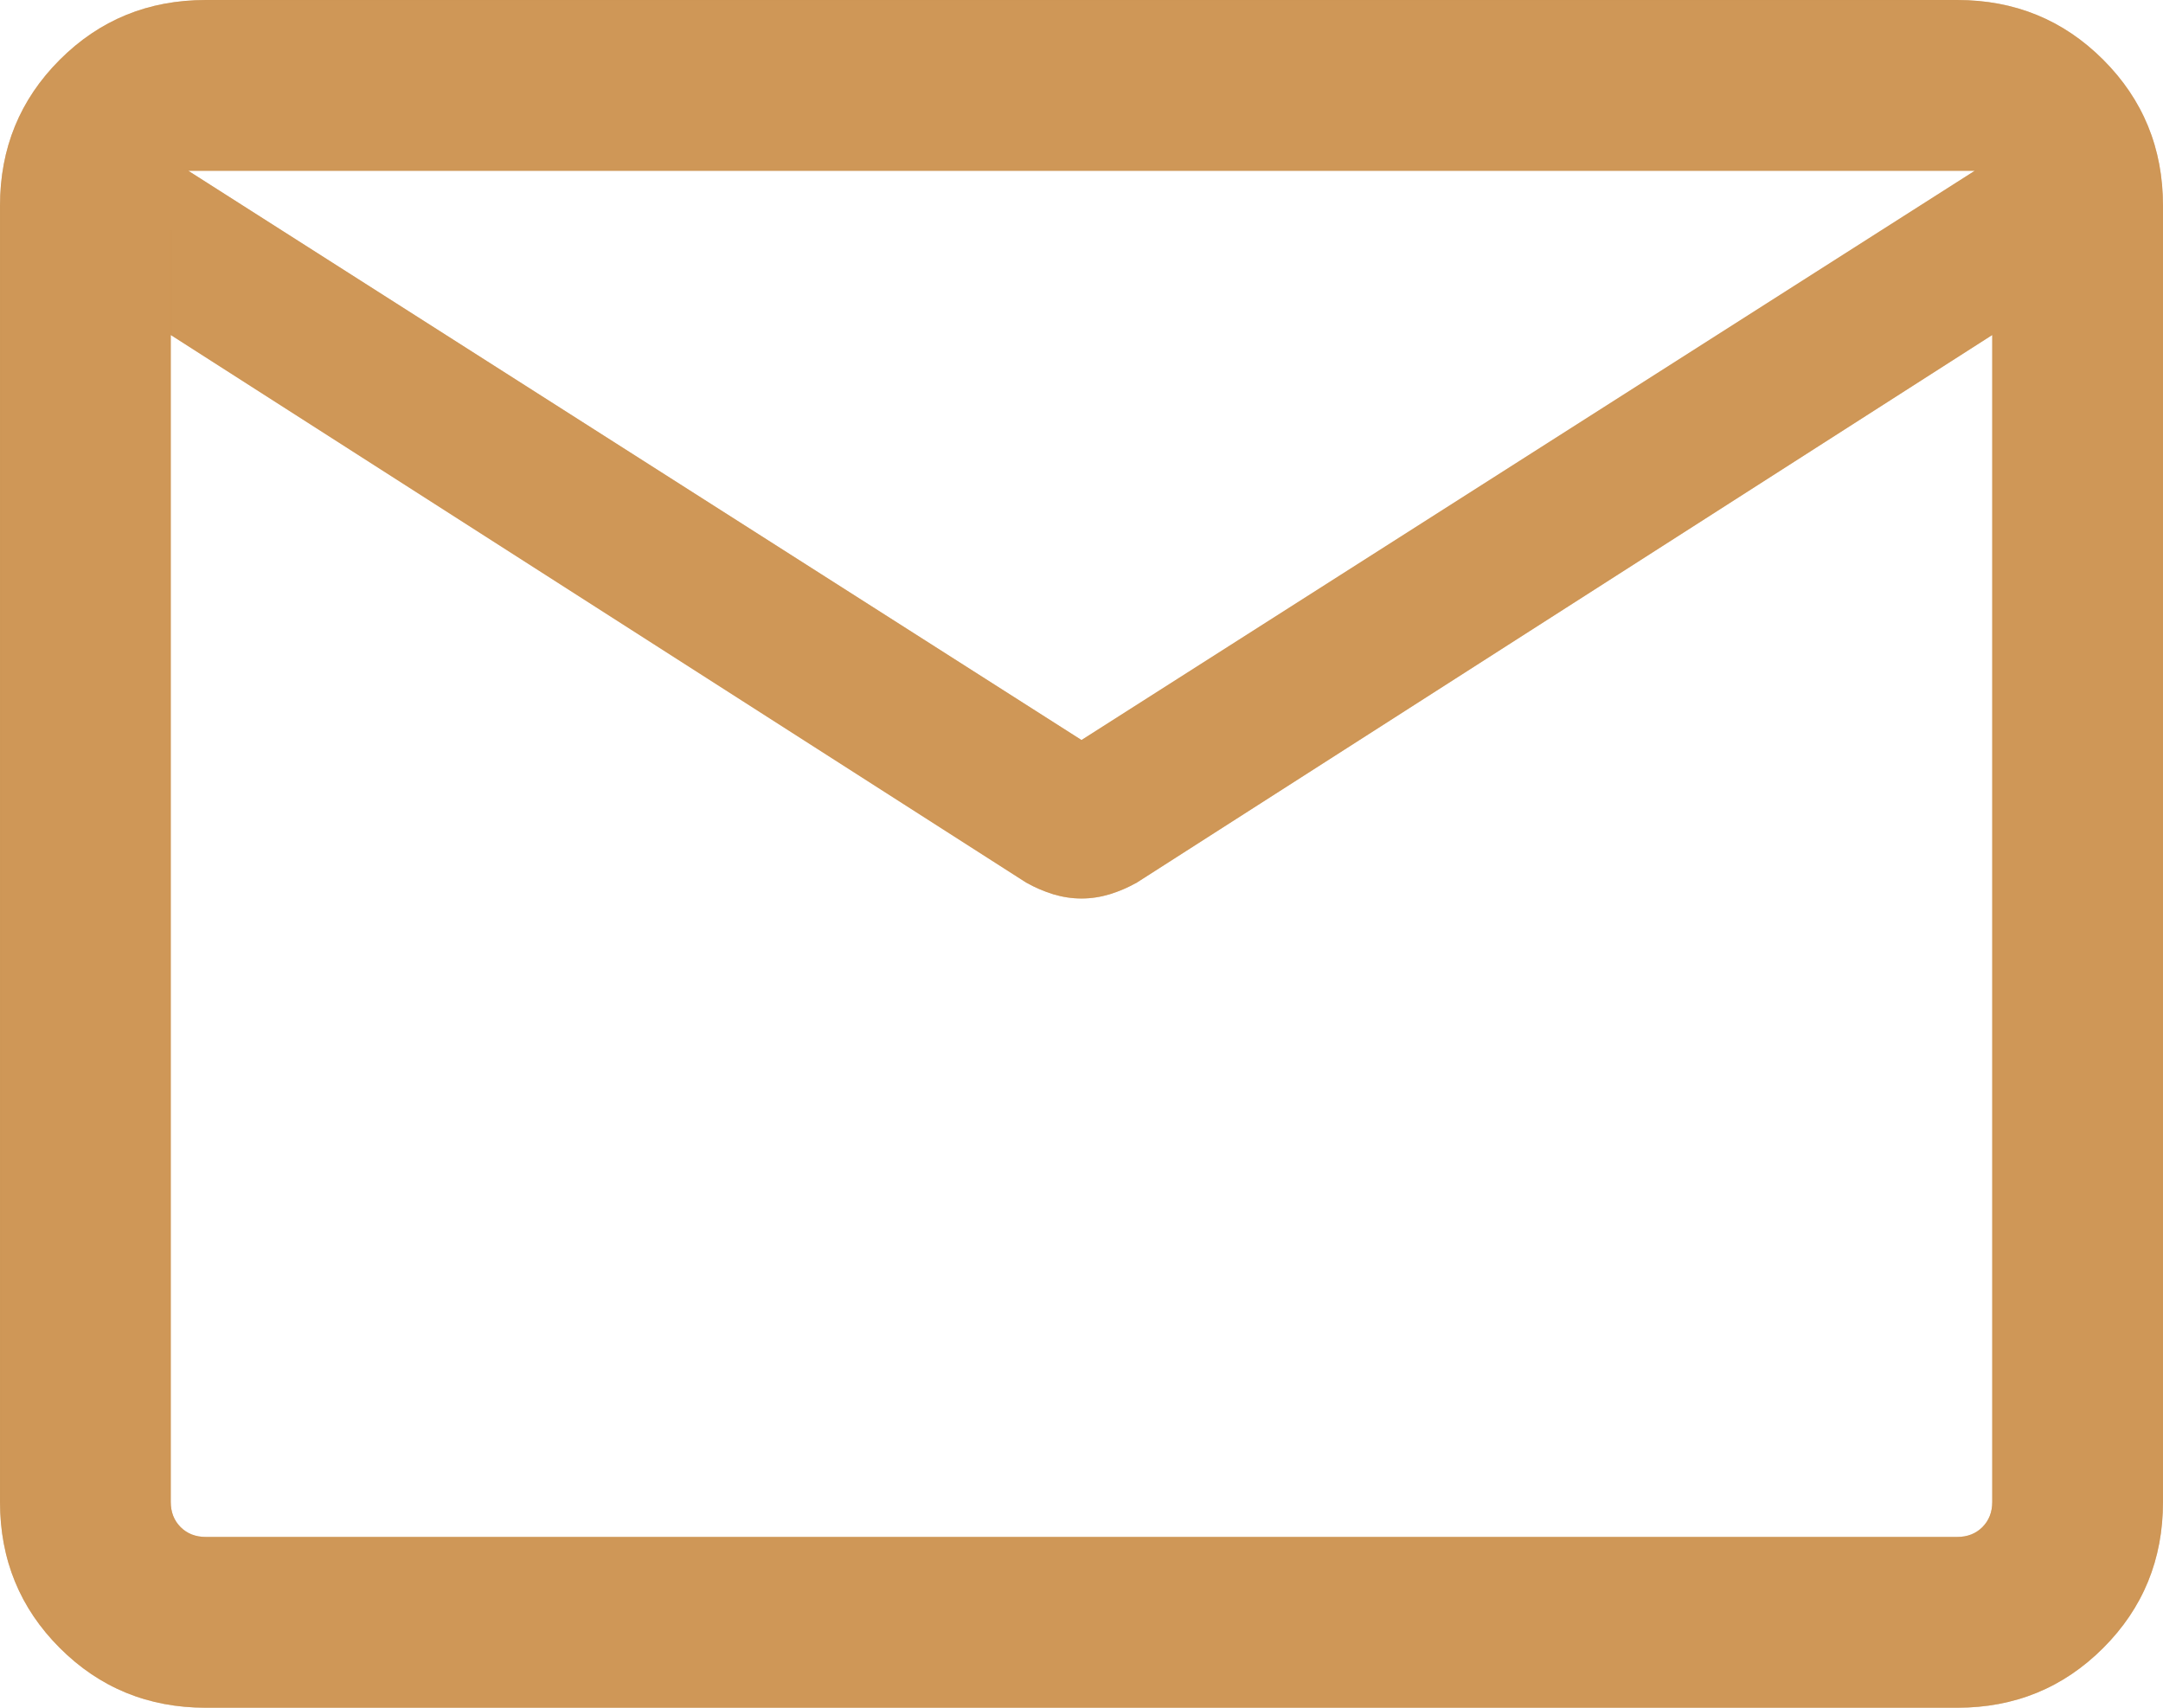
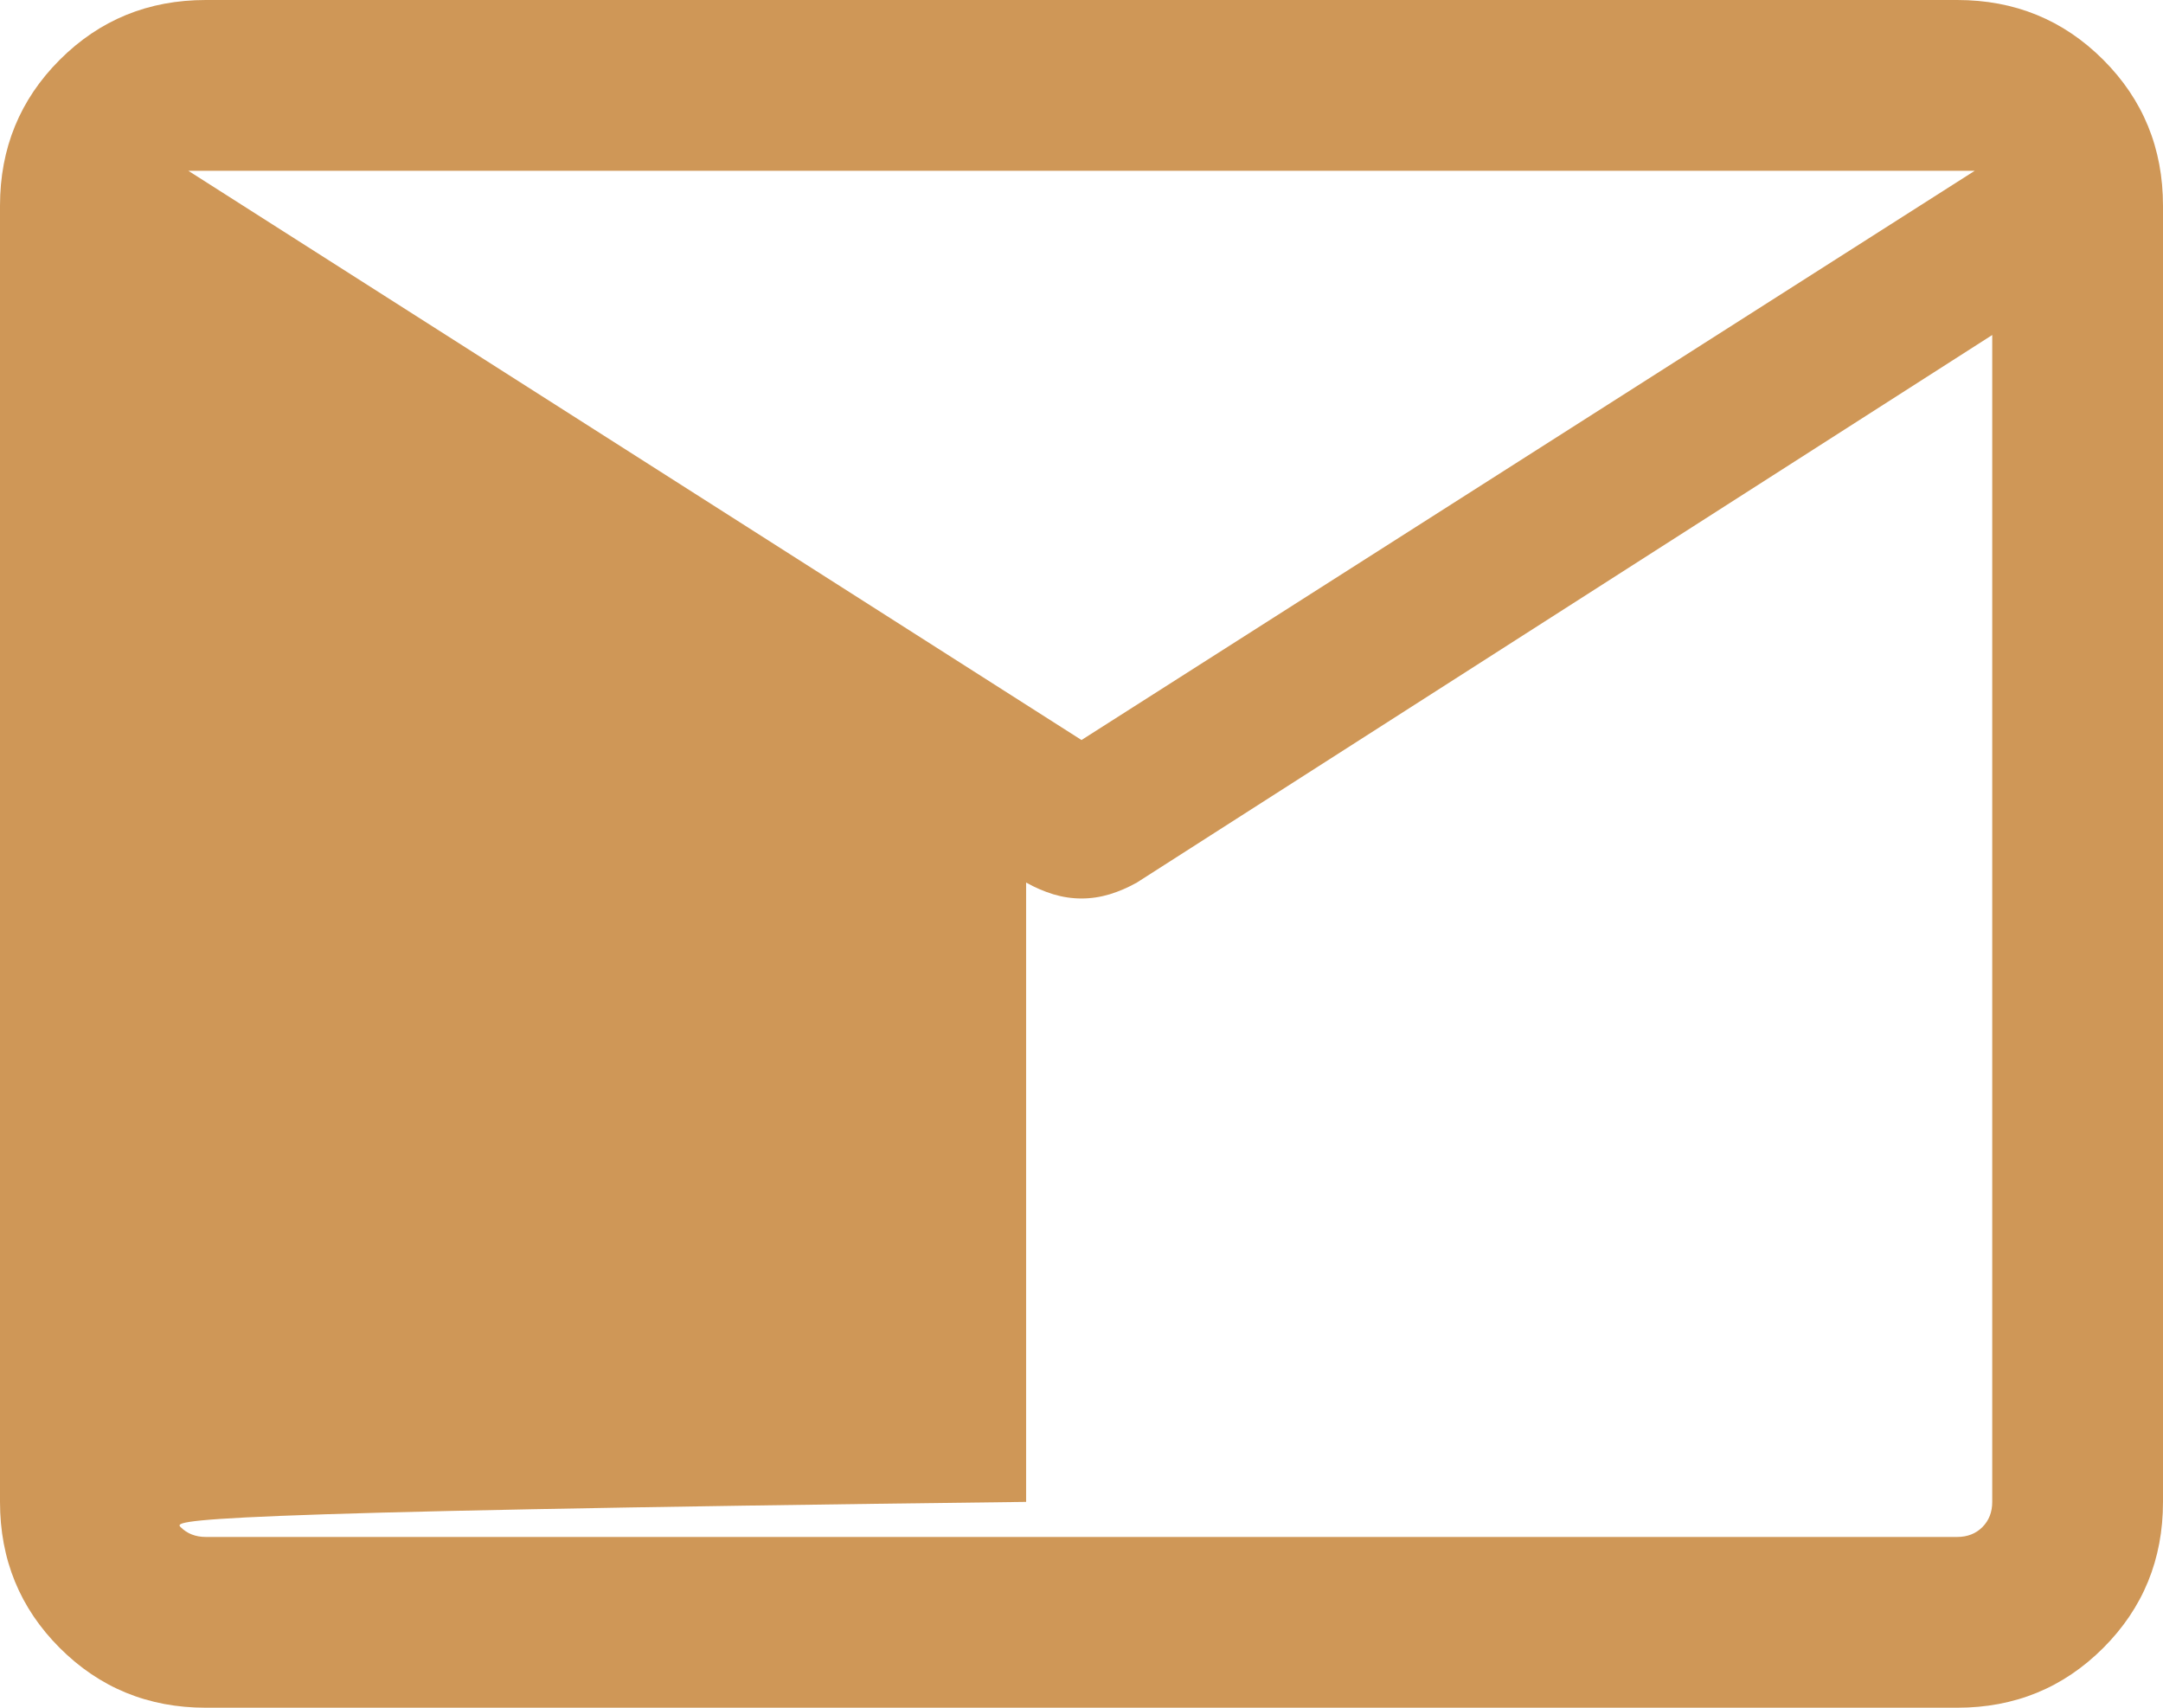
<svg xmlns="http://www.w3.org/2000/svg" width="38" height="30" viewBox="0 0 38 30" fill="none">
-   <path d="M3.615 30C2.605 30 1.75 29.65 1.05 28.95C0.35 28.25 0 27.395 0 26.384V3.615C0 2.605 0.35 1.75 1.05 1.05C1.75 0.35 2.605 0 3.615 0H34.385C35.395 0 36.25 0.35 36.95 1.05C37.65 1.75 38 2.605 38 3.615V26.384C38 27.395 37.65 28.25 36.95 28.95C36.25 29.65 35.395 30 34.385 30H3.615ZM35 5.885L19.973 15.504C19.819 15.591 19.66 15.659 19.496 15.71C19.332 15.759 19.167 15.784 19 15.784C18.833 15.784 18.668 15.759 18.504 15.71C18.34 15.659 18.181 15.591 18.027 15.504L3 5.885V26.384C3 26.564 3.058 26.712 3.173 26.827C3.288 26.942 3.436 27 3.615 27H34.385C34.564 27 34.712 26.942 34.827 26.827C34.942 26.712 35 26.564 35 26.384V5.885ZM19 13L34.693 3H3.308L19 13ZM3 6.346V4.059V4.119V4.056V6.346Z" fill="#CF9757" />
-   <path d="M35.013 5.885V5.862L34.993 5.874L19.967 15.493C19.967 15.493 19.967 15.493 19.967 15.493C19.814 15.58 19.656 15.648 19.492 15.697C19.329 15.747 19.165 15.772 19 15.772C18.835 15.772 18.671 15.747 18.508 15.697L18.504 15.71L18.508 15.697C18.344 15.648 18.186 15.58 18.033 15.493C18.033 15.493 18.033 15.493 18.033 15.493L3.013 5.878V4.119V4.059V4.056H3H2.987V4.059V4.119V5.862V5.885V6.346V26.384C2.987 26.567 3.046 26.718 3.164 26.836C3.282 26.954 3.433 27.012 3.615 27.012H34.385C34.567 27.012 34.718 26.954 34.836 26.836C34.954 26.718 35.013 26.567 35.013 26.384V5.885ZM18.993 13.011L18.984 13.025L19.007 13.011L34.699 3.011L34.735 2.987H34.693H3.308H3.265L3.301 3.011L18.993 13.011ZM3.615 29.988C2.608 29.988 1.756 29.639 1.059 28.941C0.361 28.244 0.013 27.392 0.013 26.384V3.615C0.013 2.608 0.361 1.756 1.059 1.059C1.756 0.361 2.608 0.013 3.615 0.013H34.385C35.392 0.013 36.244 0.361 36.941 1.059C37.639 1.756 37.987 2.608 37.987 3.615V26.384C37.987 27.392 37.639 28.244 36.941 28.941C36.244 29.639 35.392 29.988 34.385 29.988H3.615Z" stroke="#CF9757" stroke-opacity="0.5" stroke-width="0.025" />
+   <path d="M3.615 30C2.605 30 1.75 29.65 1.05 28.95C0.35 28.25 0 27.395 0 26.384V3.615C0 2.605 0.35 1.75 1.05 1.05C1.75 0.35 2.605 0 3.615 0H34.385C35.395 0 36.25 0.35 36.95 1.05C37.65 1.75 38 2.605 38 3.615V26.384C38 27.395 37.65 28.25 36.95 28.95C36.25 29.65 35.395 30 34.385 30H3.615ZM35 5.885L19.973 15.504C19.819 15.591 19.66 15.659 19.496 15.71C19.332 15.759 19.167 15.784 19 15.784C18.833 15.784 18.668 15.759 18.504 15.71C18.34 15.659 18.181 15.591 18.027 15.504V26.384C3 26.564 3.058 26.712 3.173 26.827C3.288 26.942 3.436 27 3.615 27H34.385C34.564 27 34.712 26.942 34.827 26.827C34.942 26.712 35 26.564 35 26.384V5.885ZM19 13L34.693 3H3.308L19 13ZM3 6.346V4.059V4.119V4.056V6.346Z" fill="#CF9757" />
</svg>